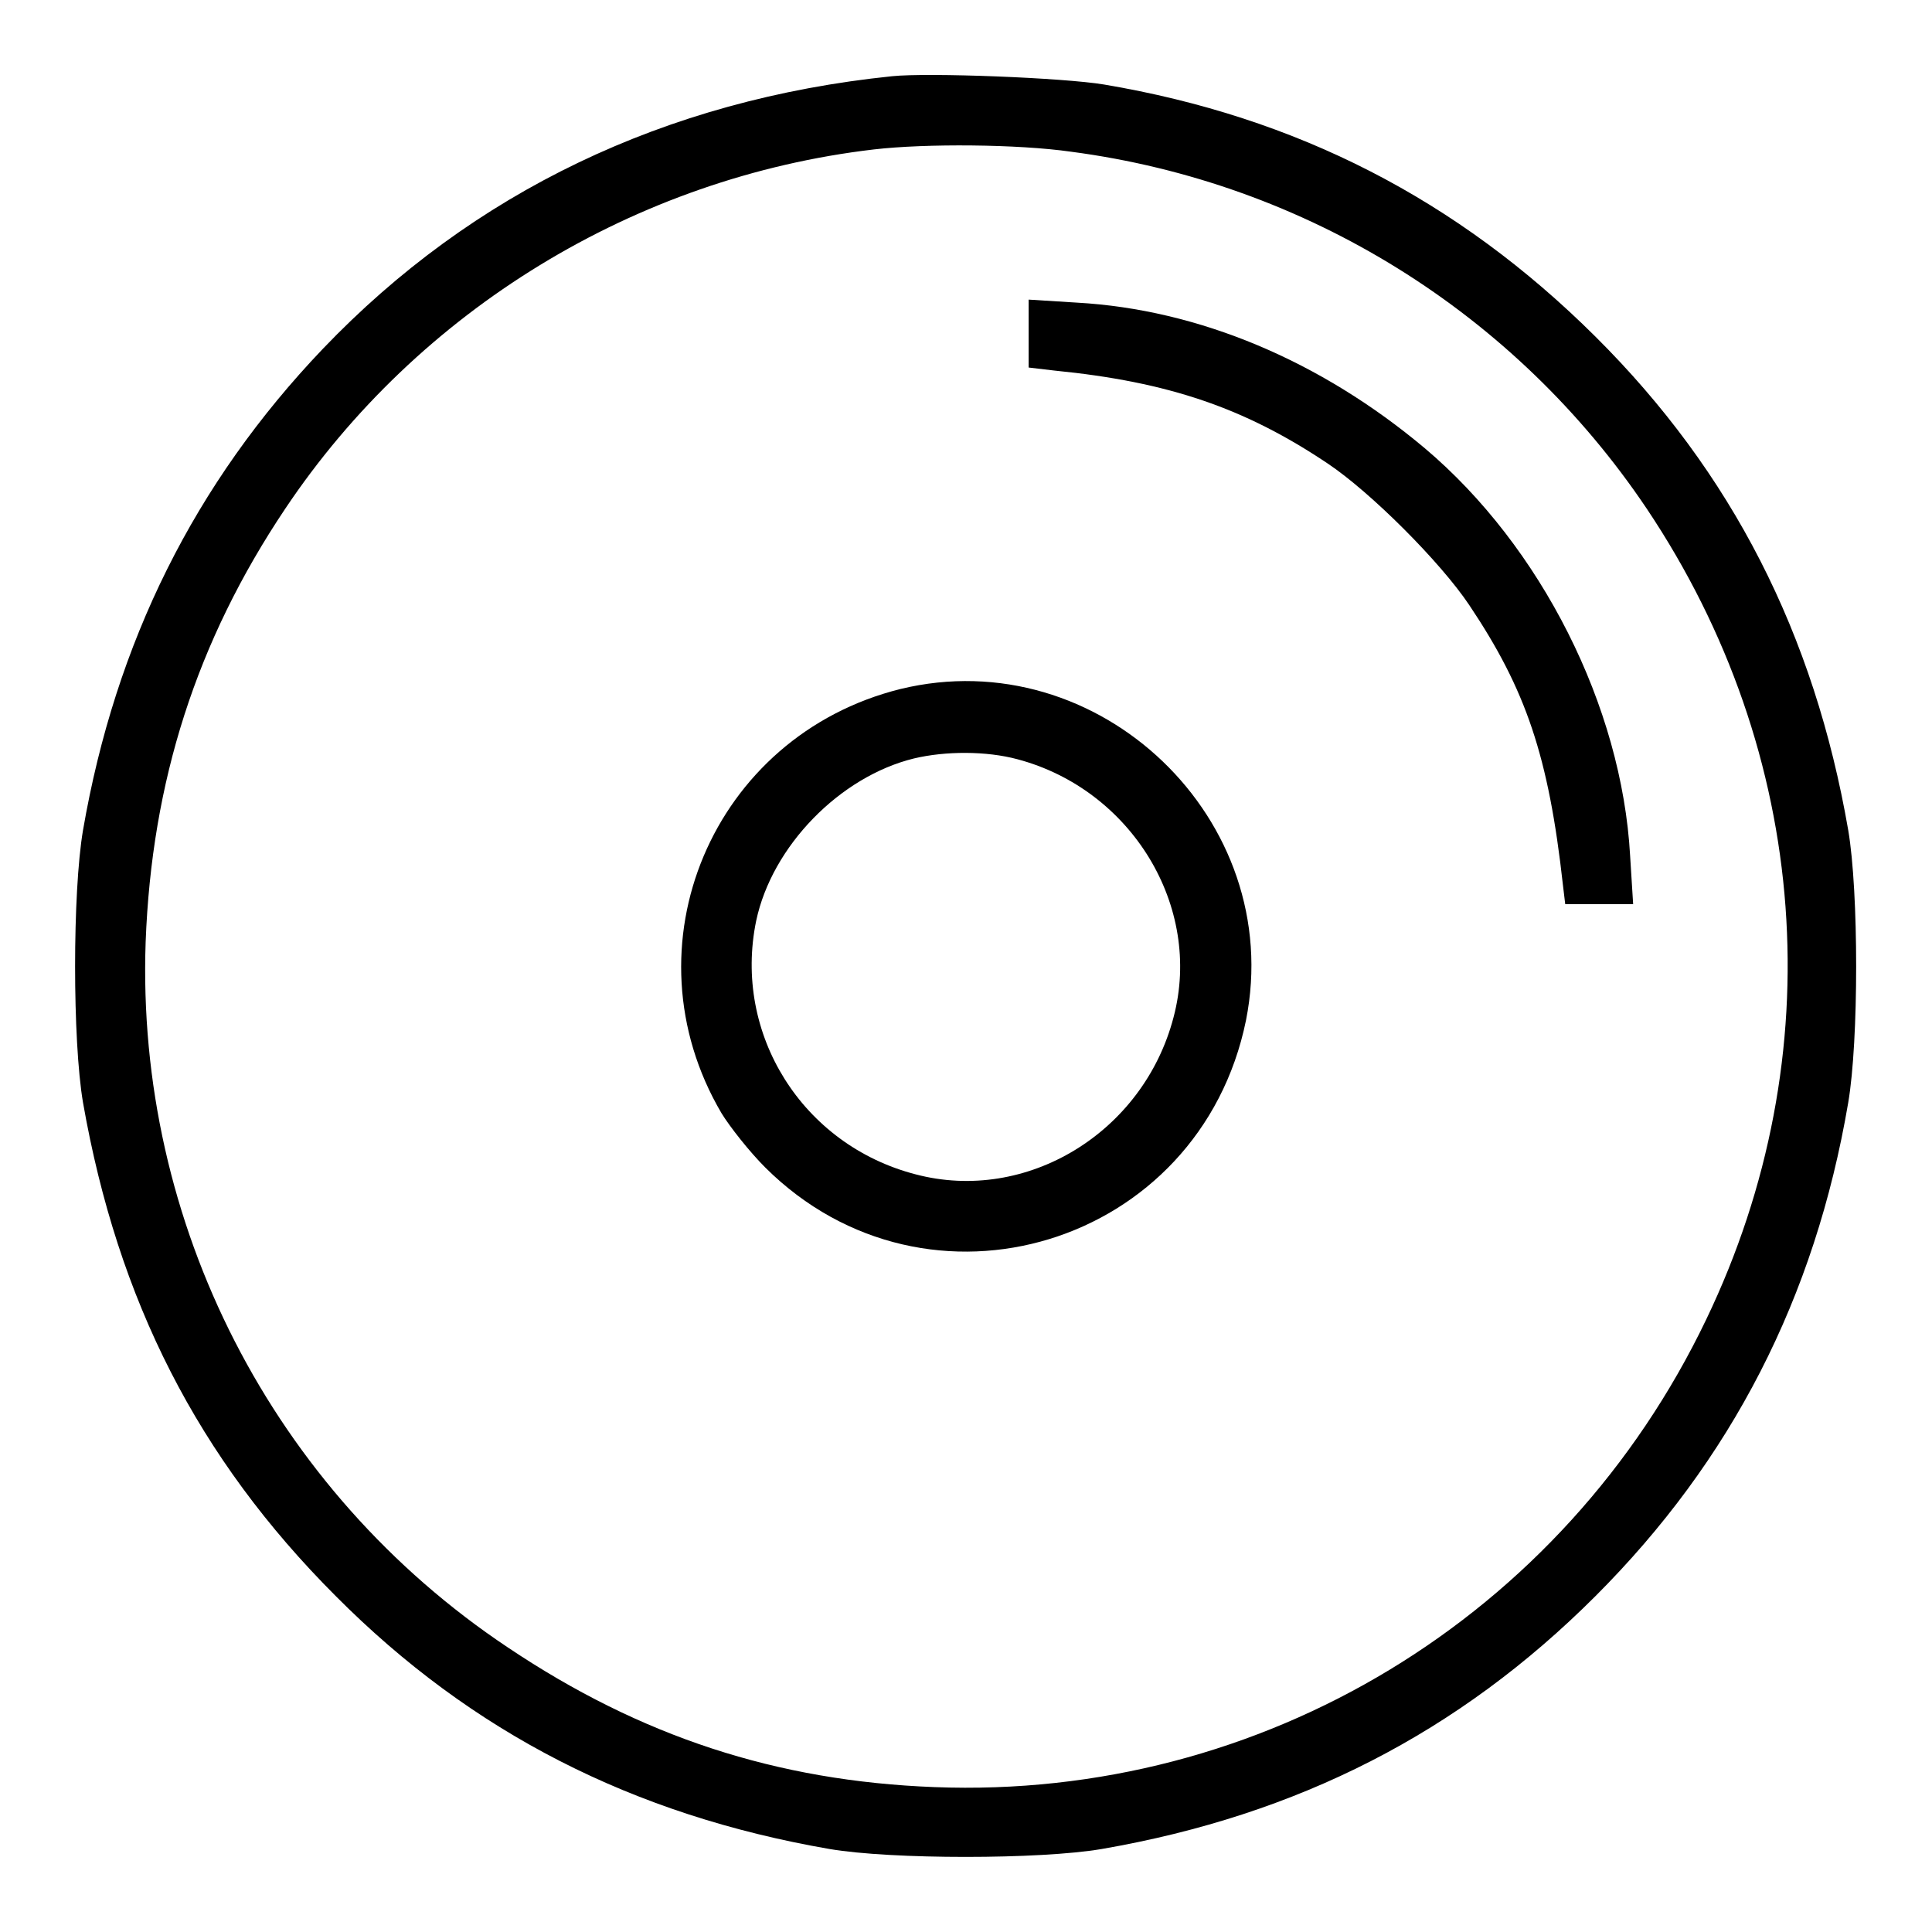
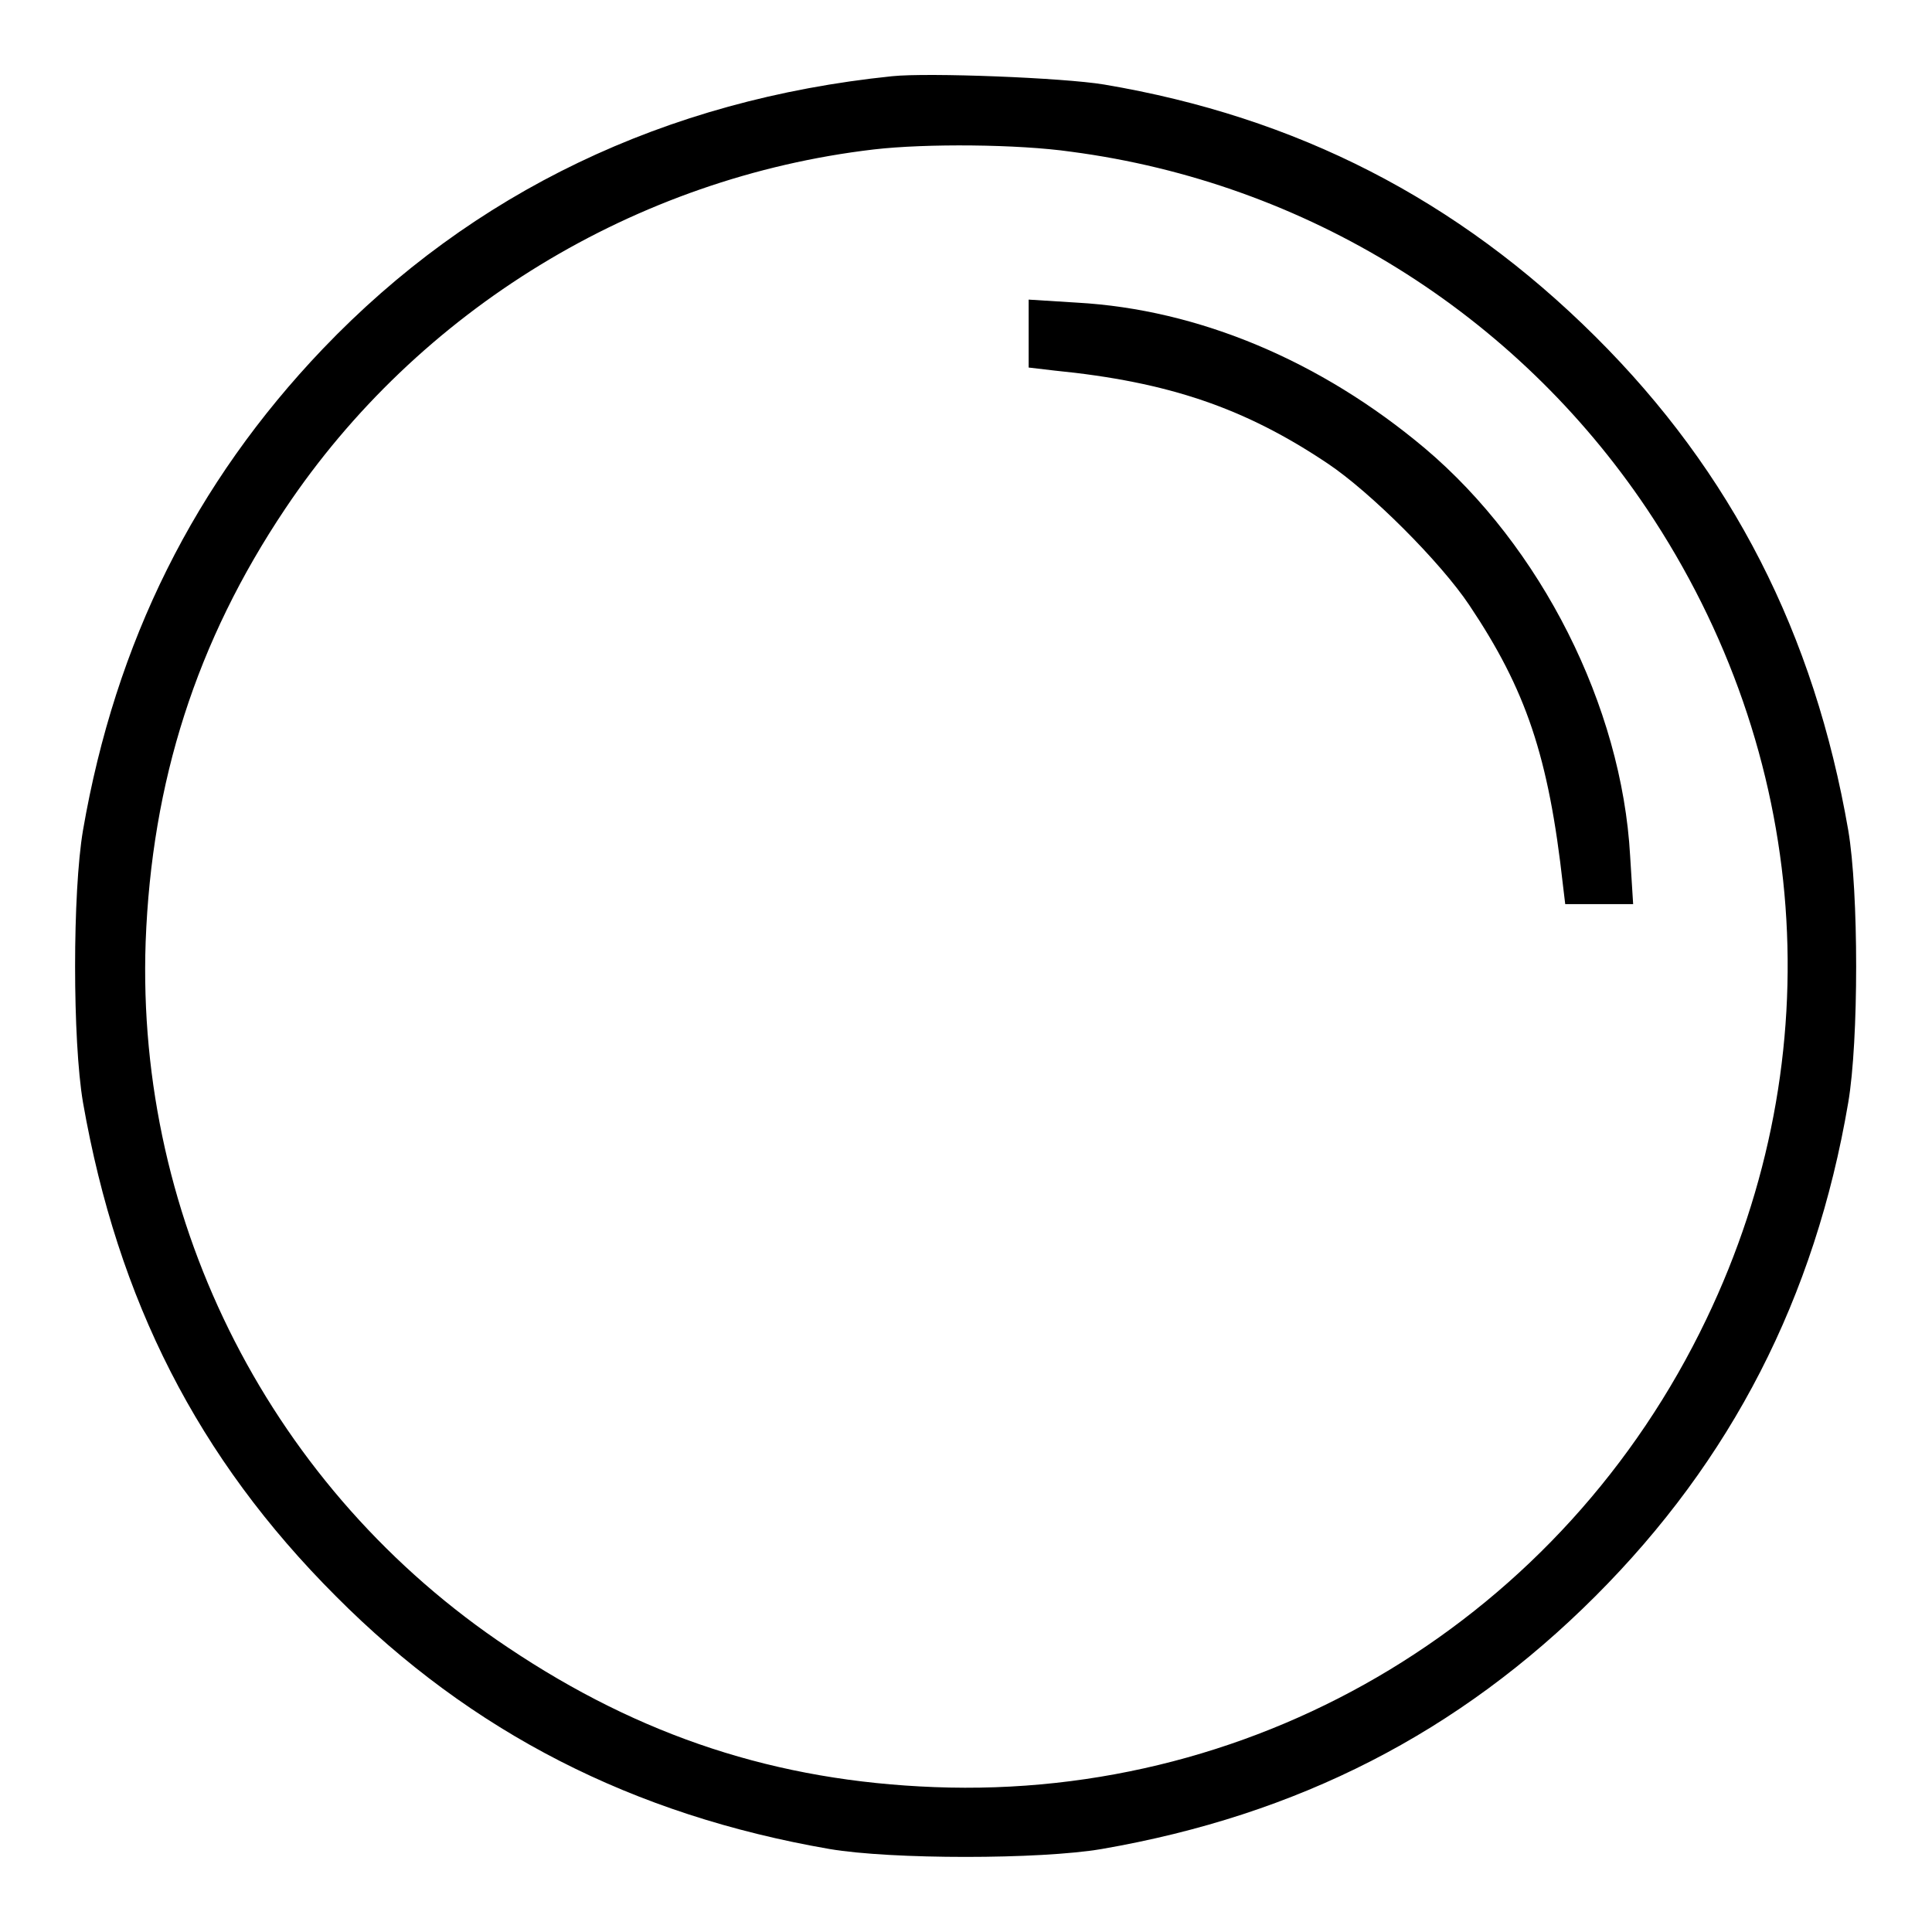
<svg xmlns="http://www.w3.org/2000/svg" version="1.1" x="0px" y="0px" viewBox="0 0 256 256" enable-background="new 0 0 256 256" xml:space="preserve">
  <g>
    <g>
      <g>
        <path fill="#000000" d="M118.2,10.1c-30.1,3.1-55.6,15.4-75.4,36.1C25.8,64,15.3,85.1,11,110c-1.4,8.2-1.4,27.9,0,36.1c4.6,26.2,15.2,47.1,33.5,65.4c18,18.1,39.4,29,65.4,33.5c8.2,1.4,27.9,1.4,36.1,0c26-4.5,47.3-15.4,65.4-33.5c18-18,29.1-39.5,33.5-65.4c1.4-8.2,1.4-27.9,0-36.1c-4.5-26-15.4-47.4-33.5-65.4c-18.3-18.2-39.6-29.1-65.1-33.4C140.9,10.3,123,9.6,118.2,10.1z M141.9,20.1c31.2,4.1,58.9,21.4,76.3,47.3c21.7,32.4,24.7,72.4,7.9,107.4c-18.9,39.5-58.9,63.7-102.3,62c-20.9-0.8-38.9-6.7-56.5-18.5c-31.2-20.8-49.3-56.2-48-93.5c0.8-21.2,6.7-39.8,18.5-57.4c17.6-26.3,46.4-43.9,78-47.6C122.7,19,134.9,19.1,141.9,20.1z" />
        <path fill="#000000" d="M136.3,44.2v4.5l3.4,0.4c15.2,1.5,25.3,5,36.2,12.3c5.7,3.8,15,13.1,18.8,18.8c7.5,11.2,10.5,20,12.4,37.1l0.3,2.5h4.5h4.5l-0.4-6.4c-1.1-19.8-11.8-41-27.2-54C175,47.8,158.8,41,142.7,40.1l-6.4-0.4L136.3,44.2L136.3,44.2z" />
-         <path fill="#000000" d="M119.3,91.3c-24.9,6.2-36.7,34.1-23.7,56.2c1.1,1.8,3.7,5.1,5.8,7.2c21.5,21.4,57.6,10.4,63.7-19.5C170.4,108.6,145.6,84.9,119.3,91.3z M134.8,100.6c15.1,4,24.6,19.5,20.7,34.2c-4,15.3-19.5,24.7-34.2,20.8c-15-3.9-24.2-18.6-21.1-33.6c2.1-9.9,11.1-19.1,20.9-21.5C125.3,99.5,130.7,99.5,134.8,100.6z" />
      </g>
    </g>
  </g>
</svg>